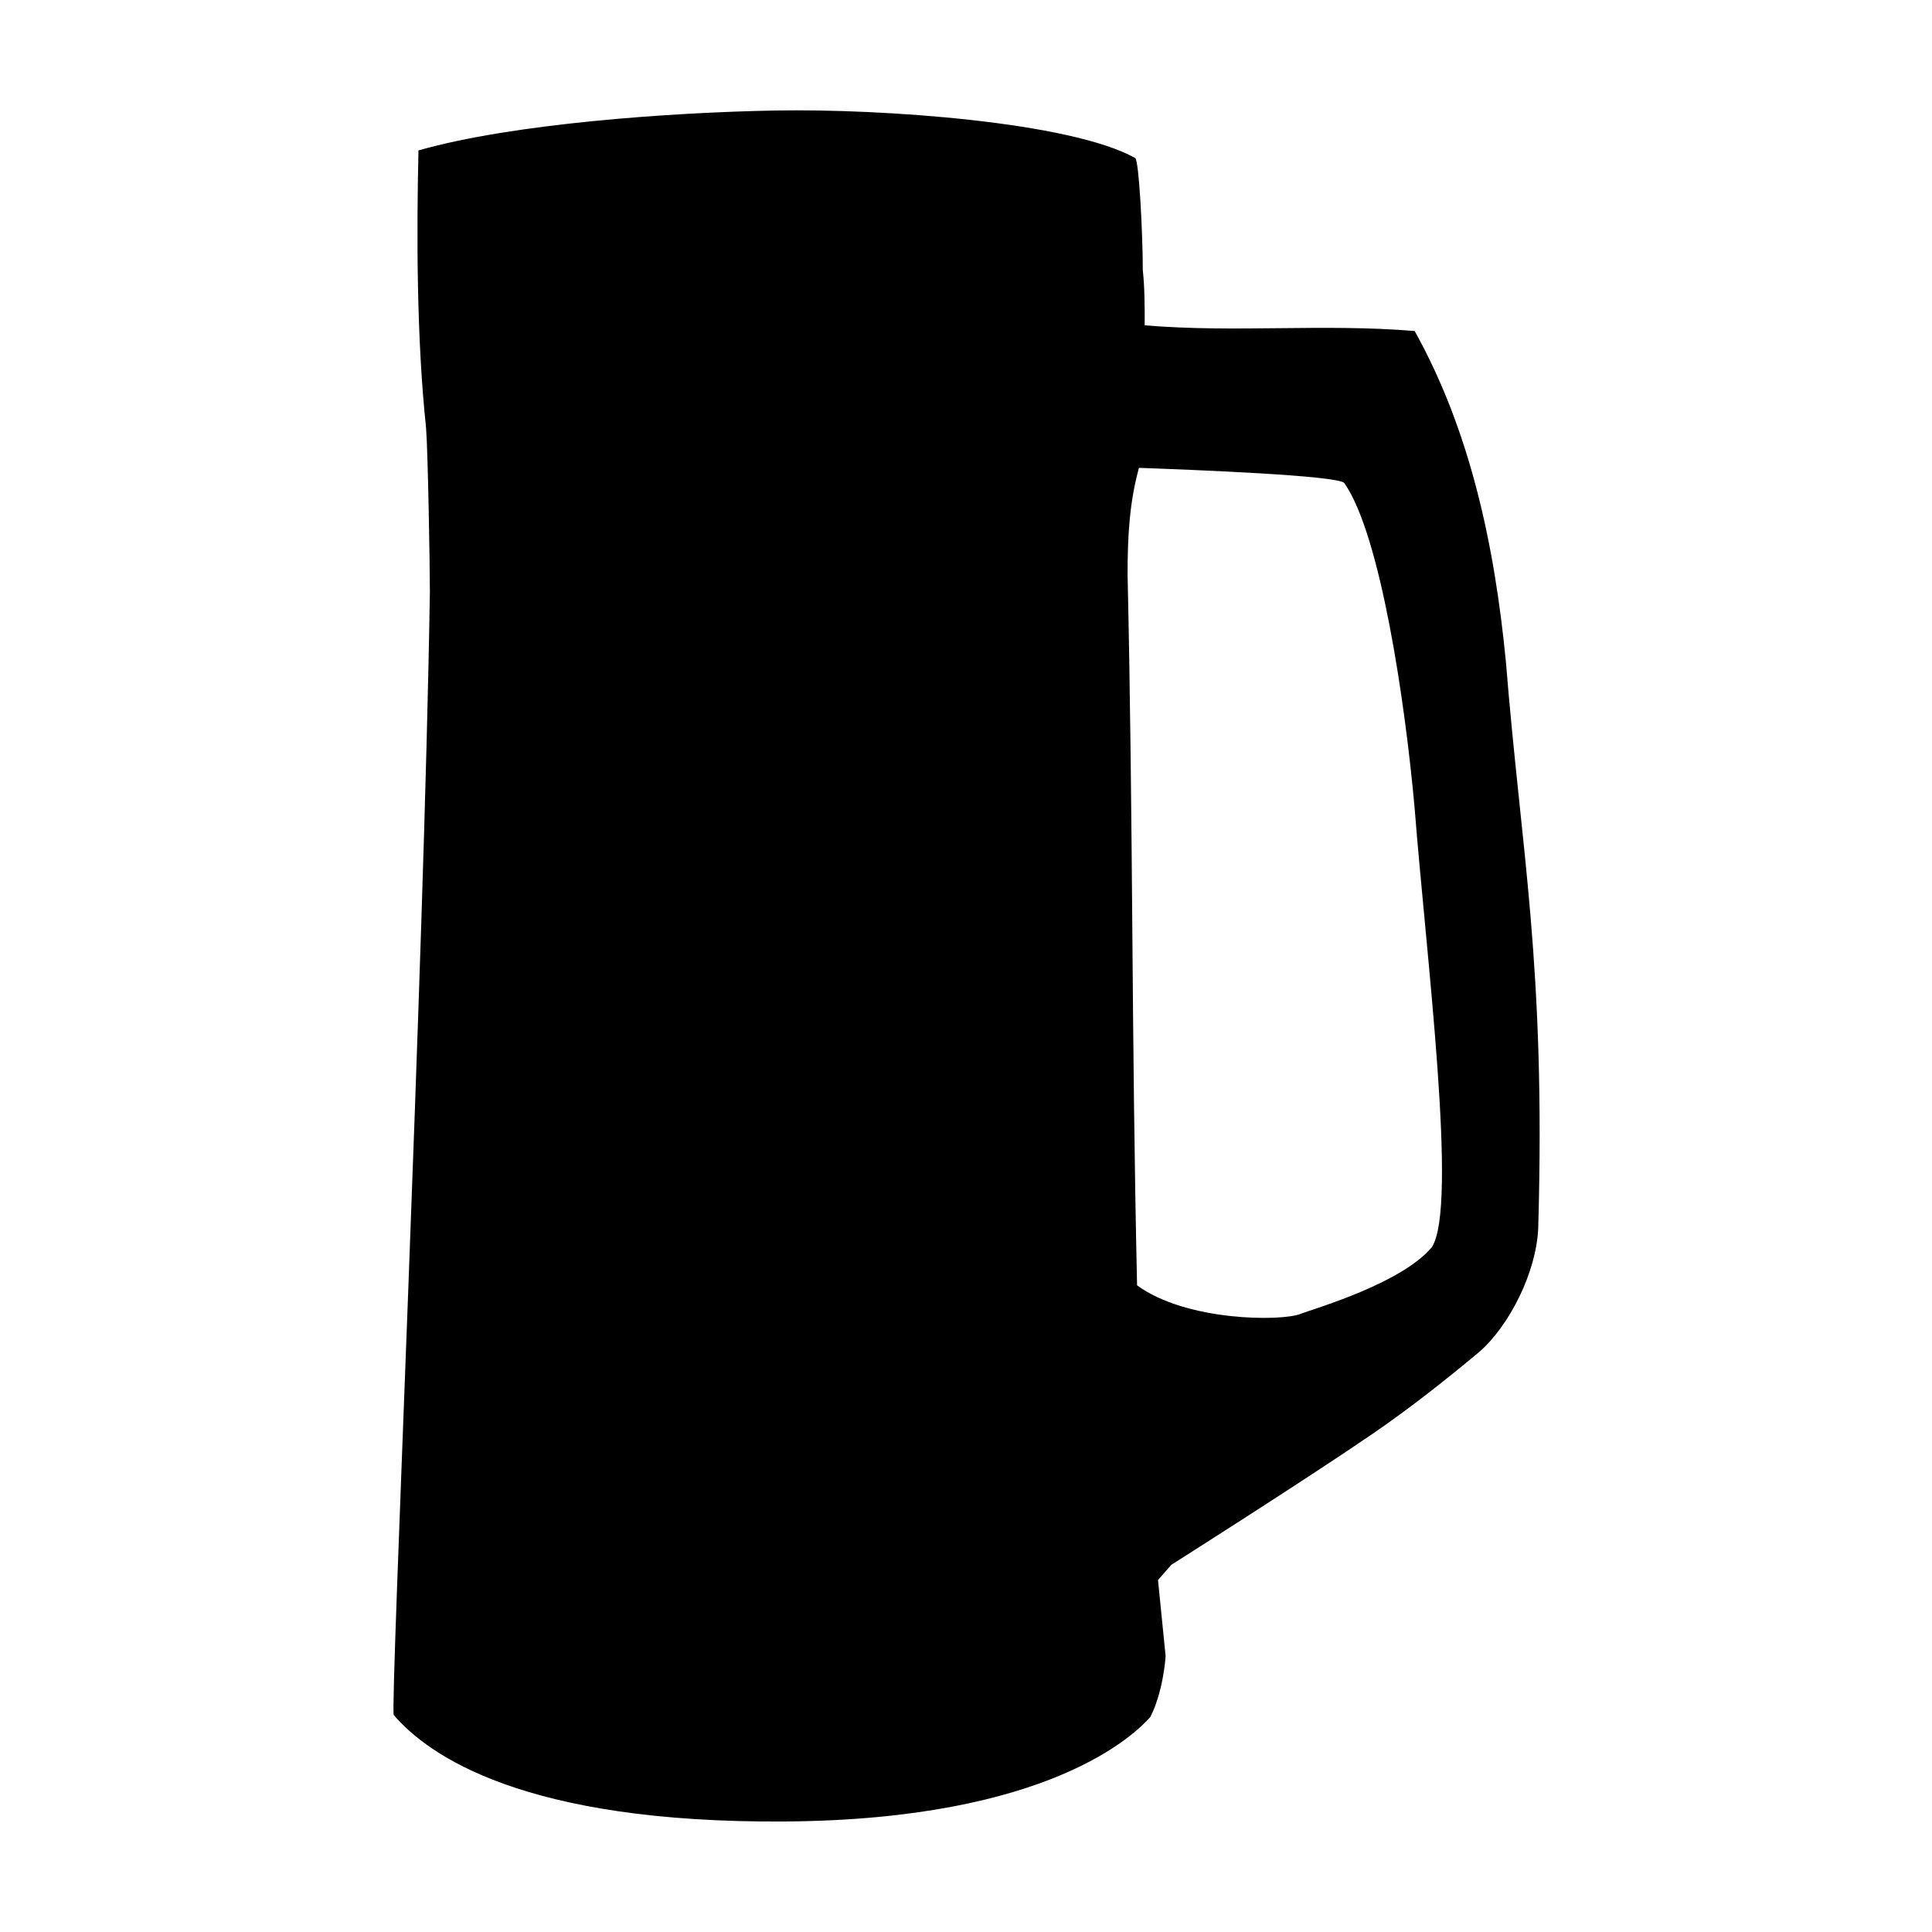
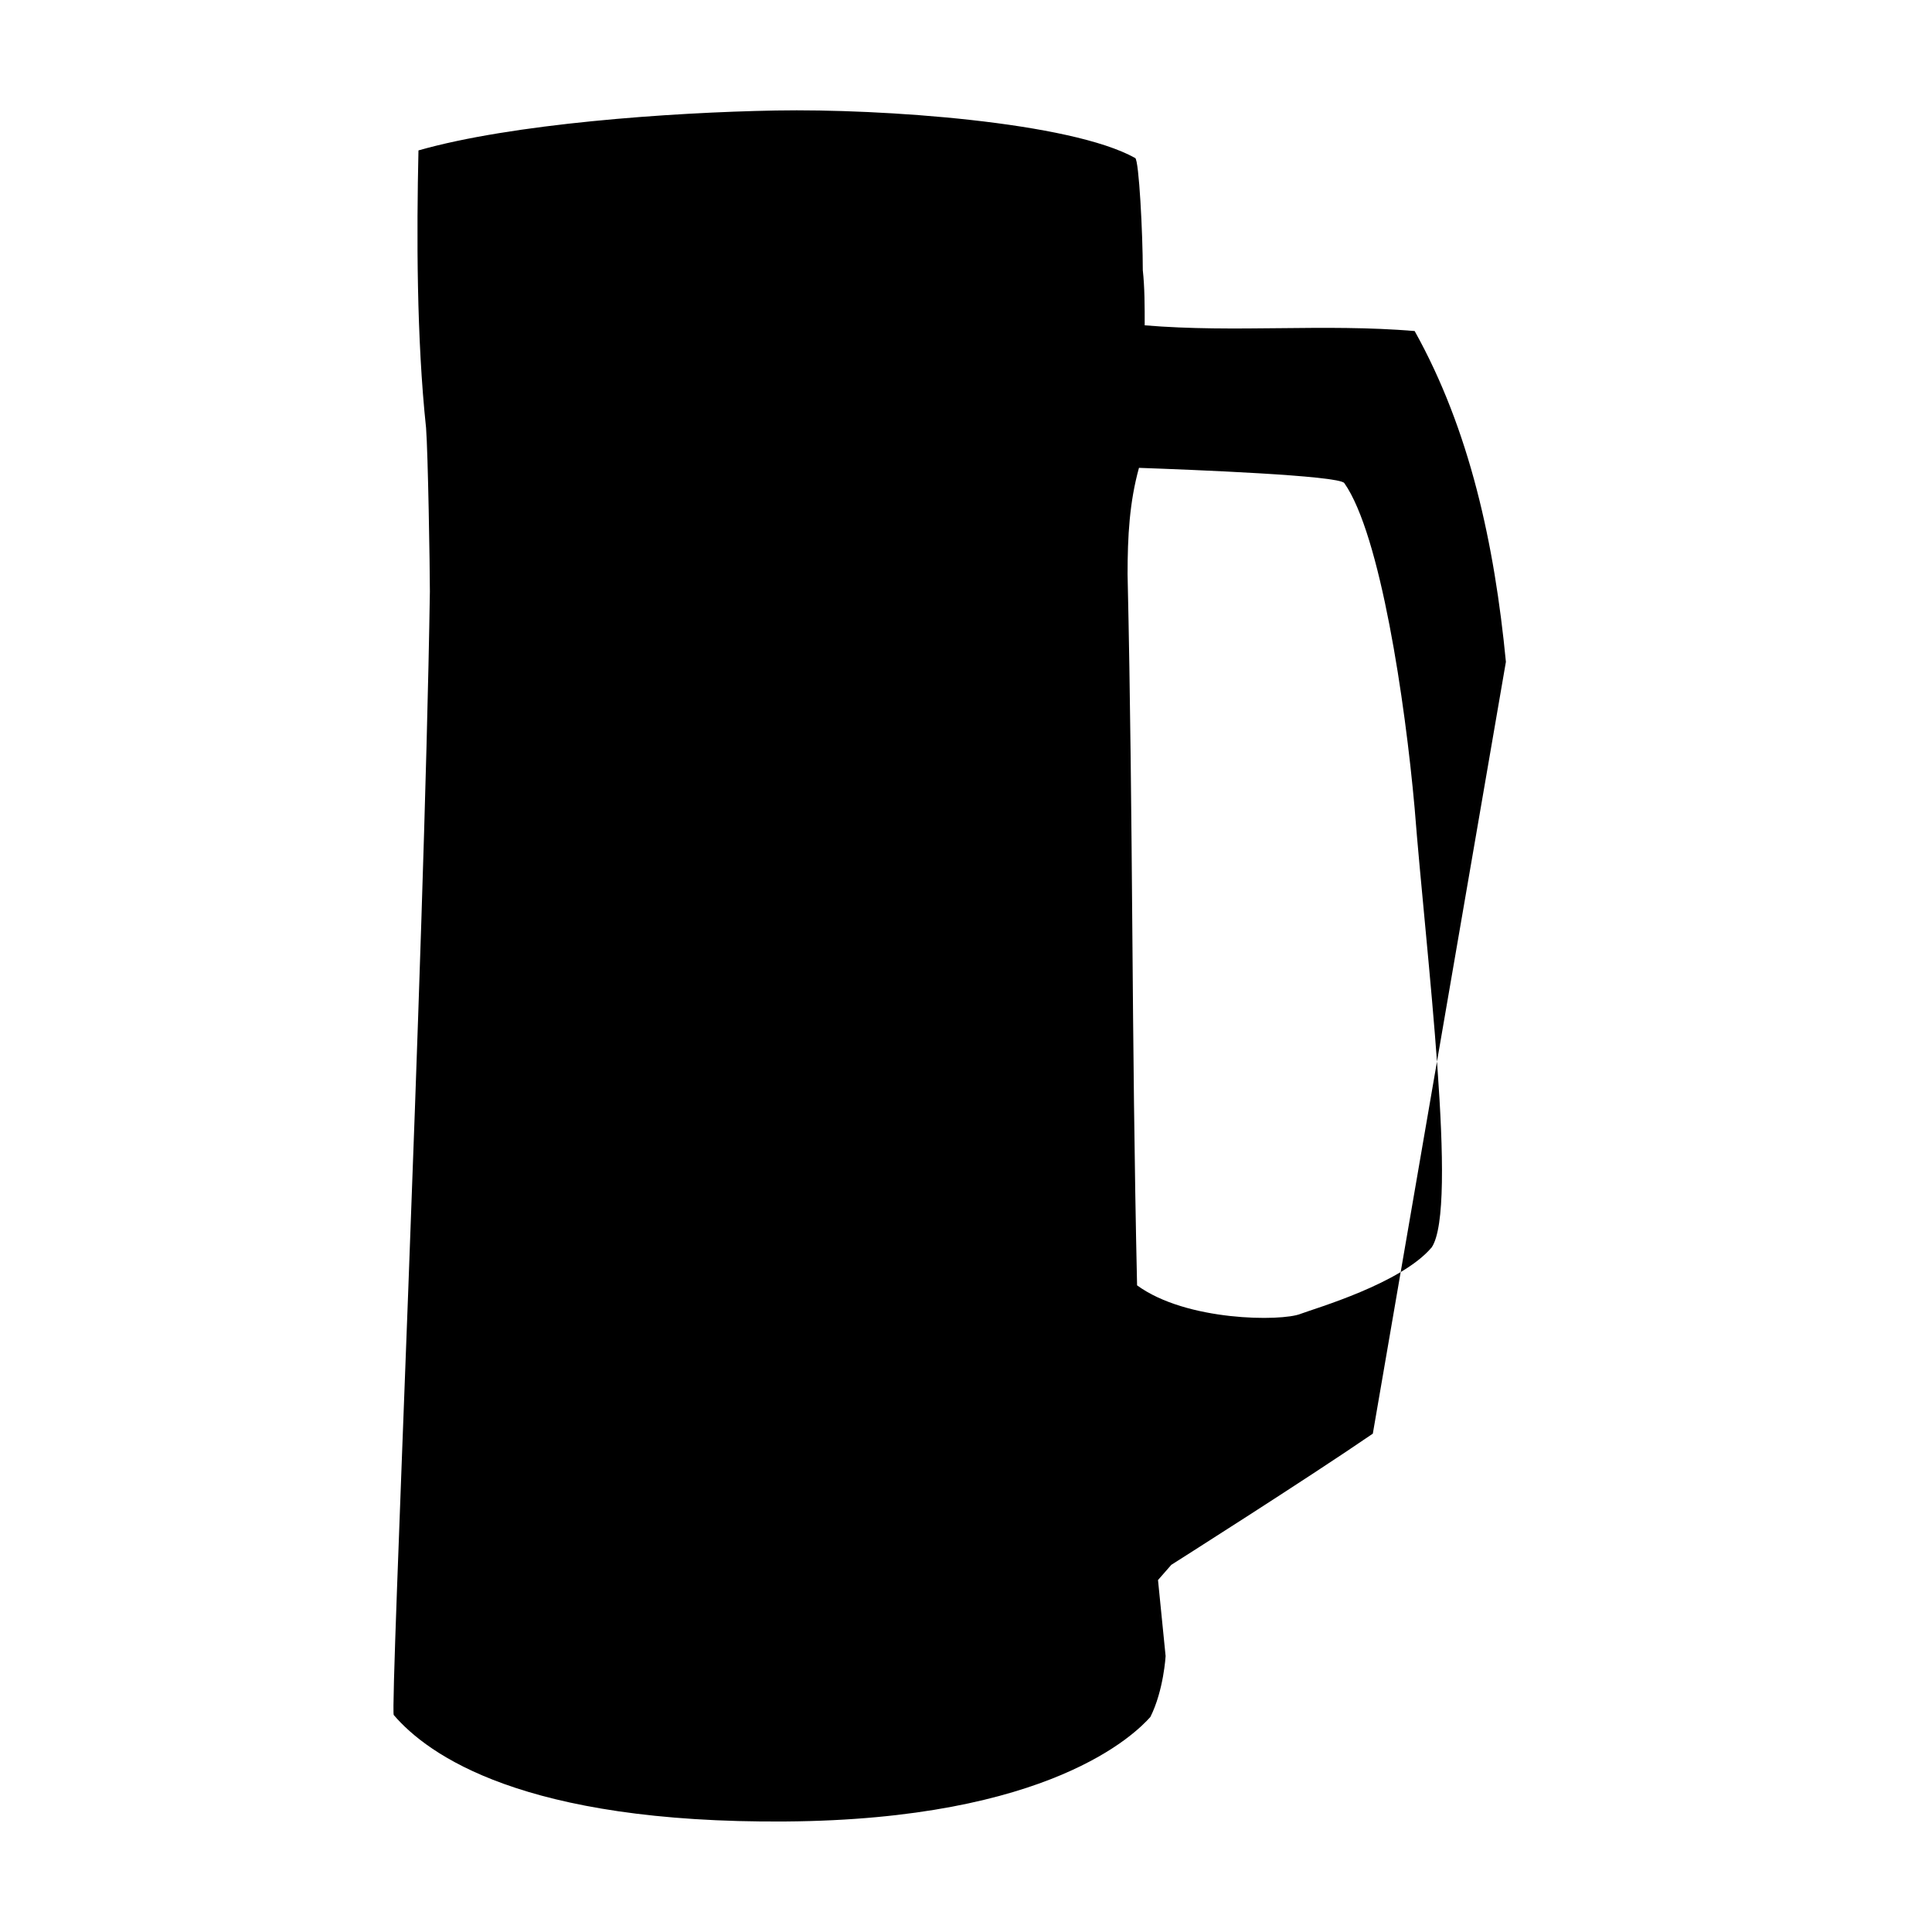
<svg xmlns="http://www.w3.org/2000/svg" fill="#000000" width="800px" height="800px" version="1.1" viewBox="144 144 512 512">
-   <path d="m543.08 319.39c-3.023-31.234-9.574-61.465-24.184-87.664-24.184-2.016-47.359 0.504-71.539-1.512 0-5.039 0-10.078-0.504-14.609 0-9.574-1.008-29.223-2.016-29.727-17.133-9.57-67.008-13.098-95.223-12.594-28.215 0.504-70.031 3.527-94.715 10.578-0.504 22.168-0.504 49.879 2.016 73.555 0.504 6.551 1.008 36.777 1.008 43.328-1.512 98.242-10.578 296.24-9.574 297.75 9.07 10.578 34.258 28.719 103.79 28.215 70.031-0.504 92.699-23.176 96.73-27.711 3.527-7.055 4.031-16.121 4.031-16.121l-2.016-20.152 3.527-4.031s35.77-22.672 53.402-34.762c9.574-6.551 19.145-14.105 28.215-21.664 8.062-7.055 15.113-21.16 15.617-32.746 2.016-70.027-4.535-99.754-8.562-150.13zm-54.414 172.8c-5.039 2.016-30.23 2.016-43.328-7.559-1.512-67.512-1.008-120.91-2.519-188.43 0-10.078 0.504-19.145 3.023-28.215 14.105 0.504 52.898 2.016 54.41 4.031 9.574 13.602 16.121 57.938 18.641 86.152 3.023 38.793 11.586 105.8 4.535 116.38-8.059 9.574-30.73 16.125-34.762 17.637z" />
+   <path d="m543.08 319.39c-3.023-31.234-9.574-61.465-24.184-87.664-24.184-2.016-47.359 0.504-71.539-1.512 0-5.039 0-10.078-0.504-14.609 0-9.574-1.008-29.223-2.016-29.727-17.133-9.57-67.008-13.098-95.223-12.594-28.215 0.504-70.031 3.527-94.715 10.578-0.504 22.168-0.504 49.879 2.016 73.555 0.504 6.551 1.008 36.777 1.008 43.328-1.512 98.242-10.578 296.24-9.574 297.75 9.07 10.578 34.258 28.719 103.79 28.215 70.031-0.504 92.699-23.176 96.73-27.711 3.527-7.055 4.031-16.121 4.031-16.121l-2.016-20.152 3.527-4.031s35.77-22.672 53.402-34.762zm-54.414 172.8c-5.039 2.016-30.23 2.016-43.328-7.559-1.512-67.512-1.008-120.91-2.519-188.43 0-10.078 0.504-19.145 3.023-28.215 14.105 0.504 52.898 2.016 54.41 4.031 9.574 13.602 16.121 57.938 18.641 86.152 3.023 38.793 11.586 105.8 4.535 116.38-8.059 9.574-30.73 16.125-34.762 17.637z" />
</svg>